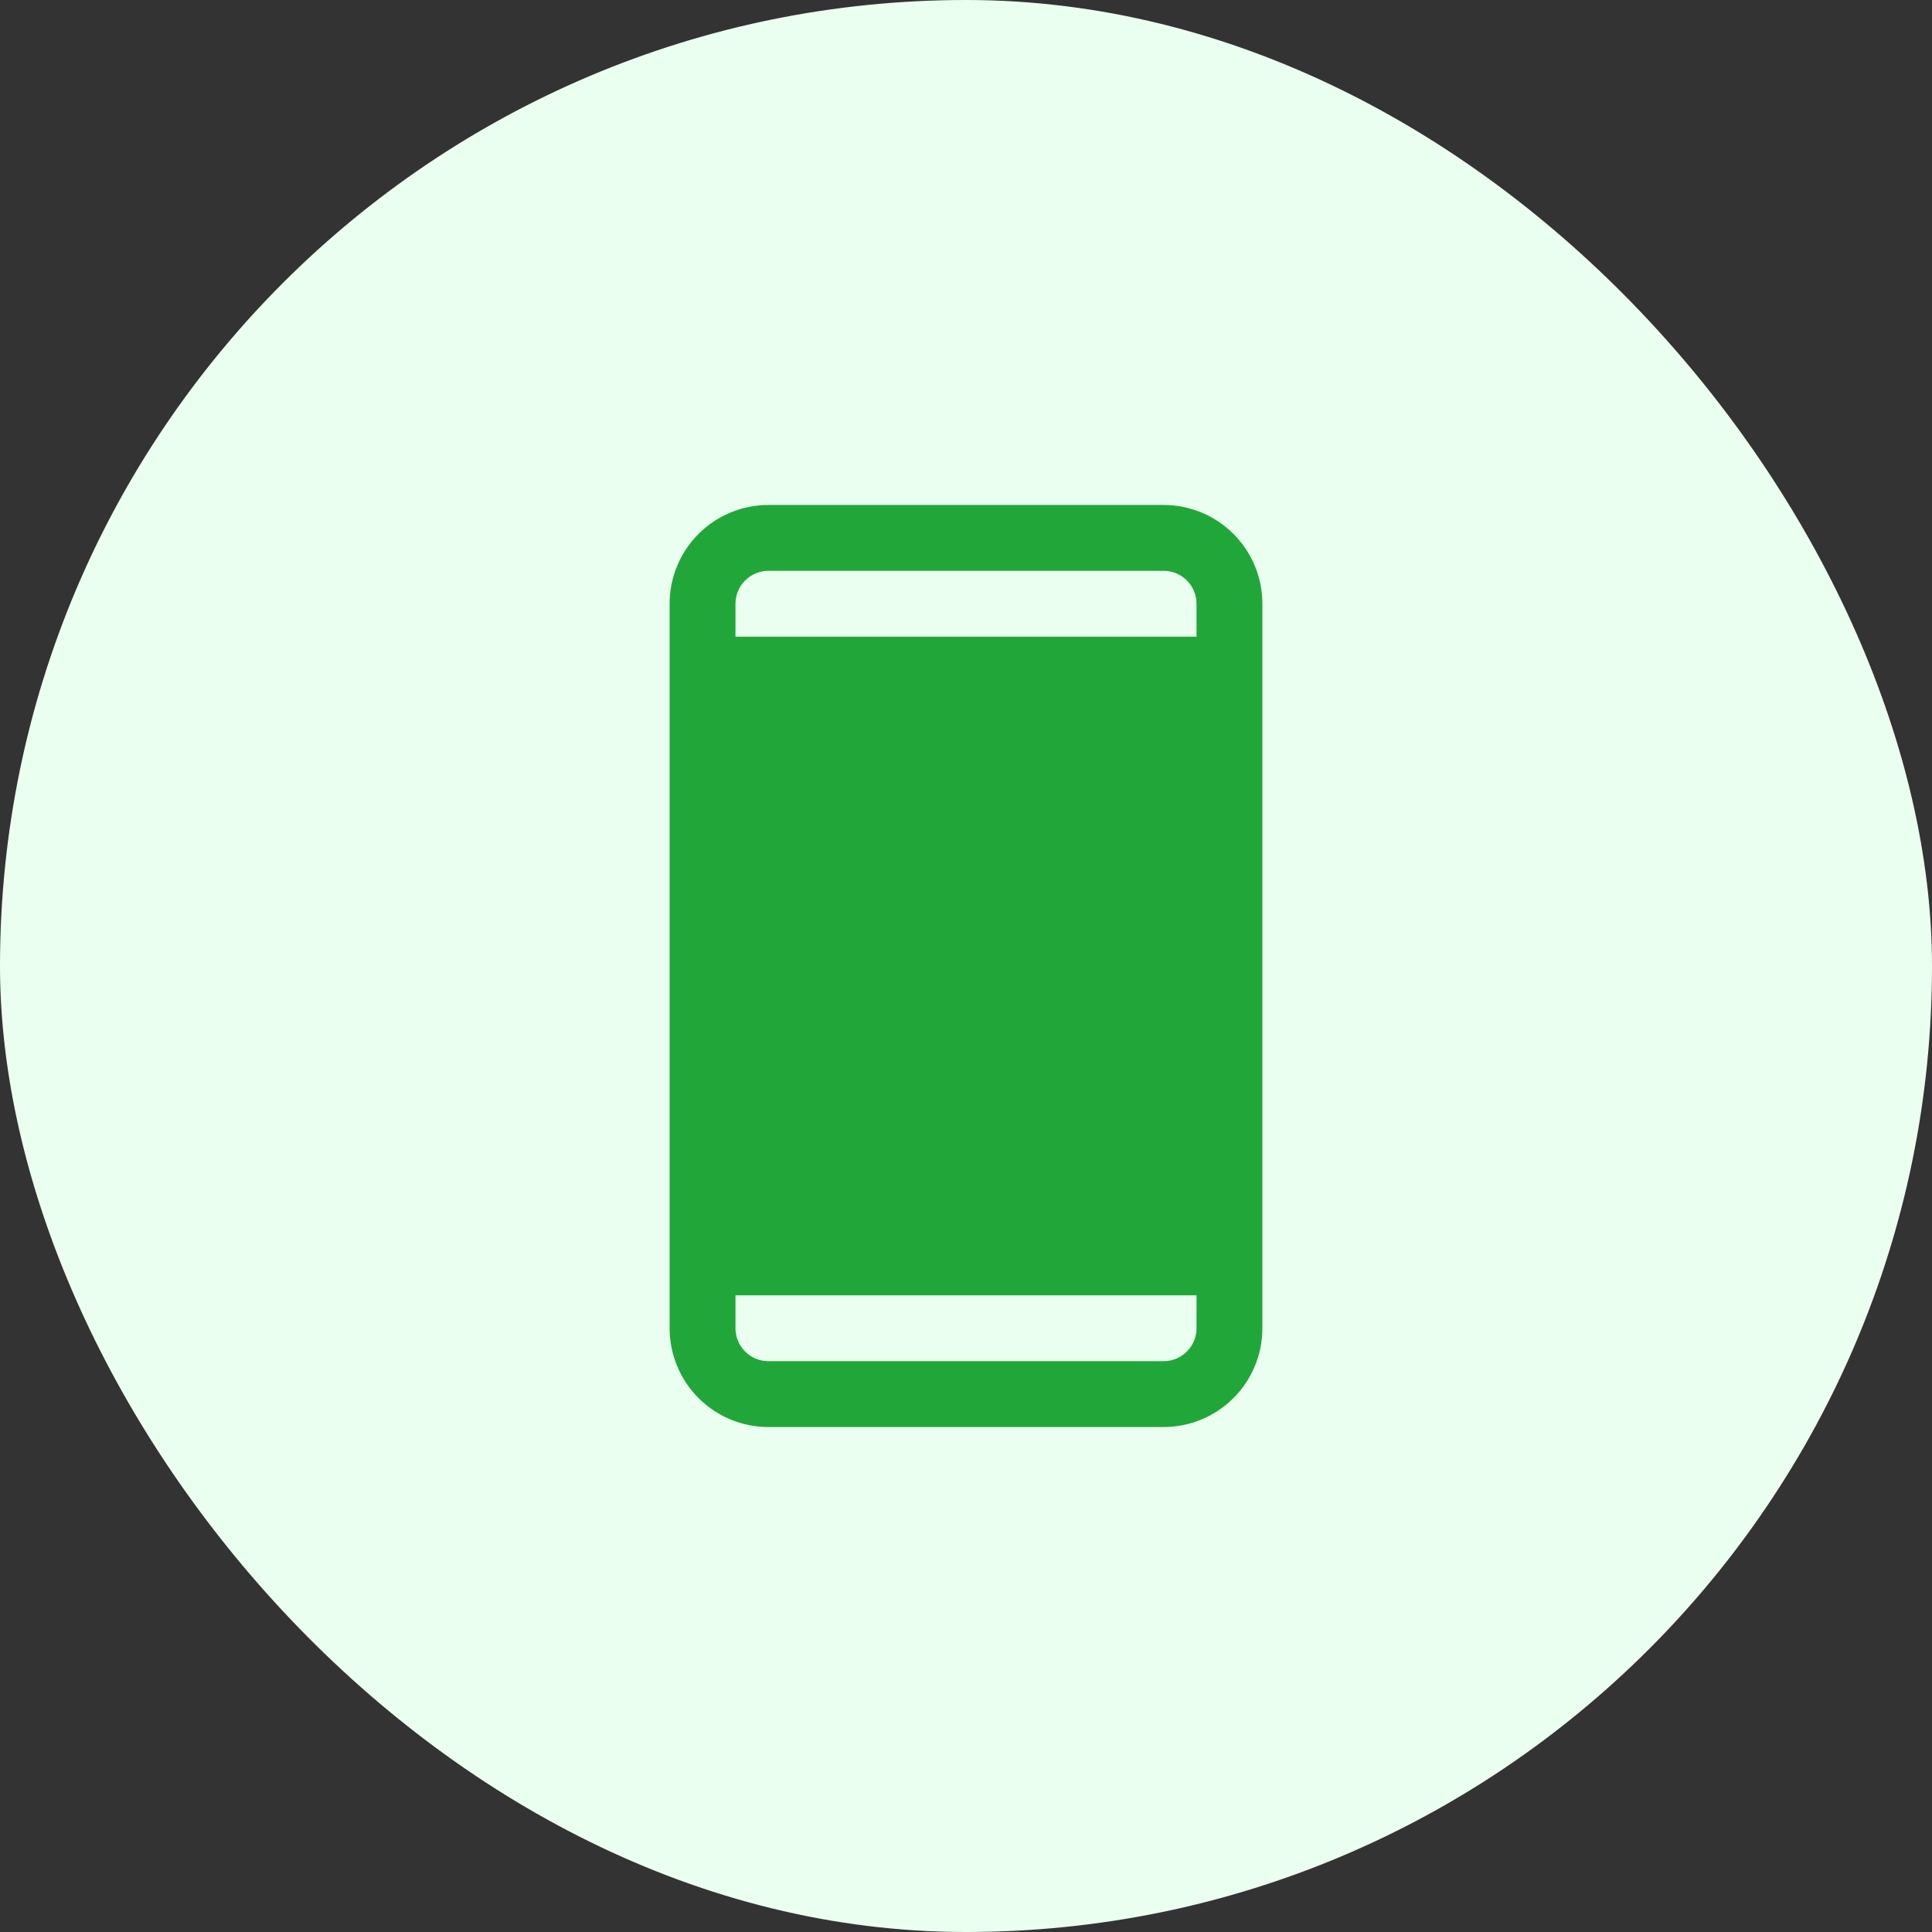
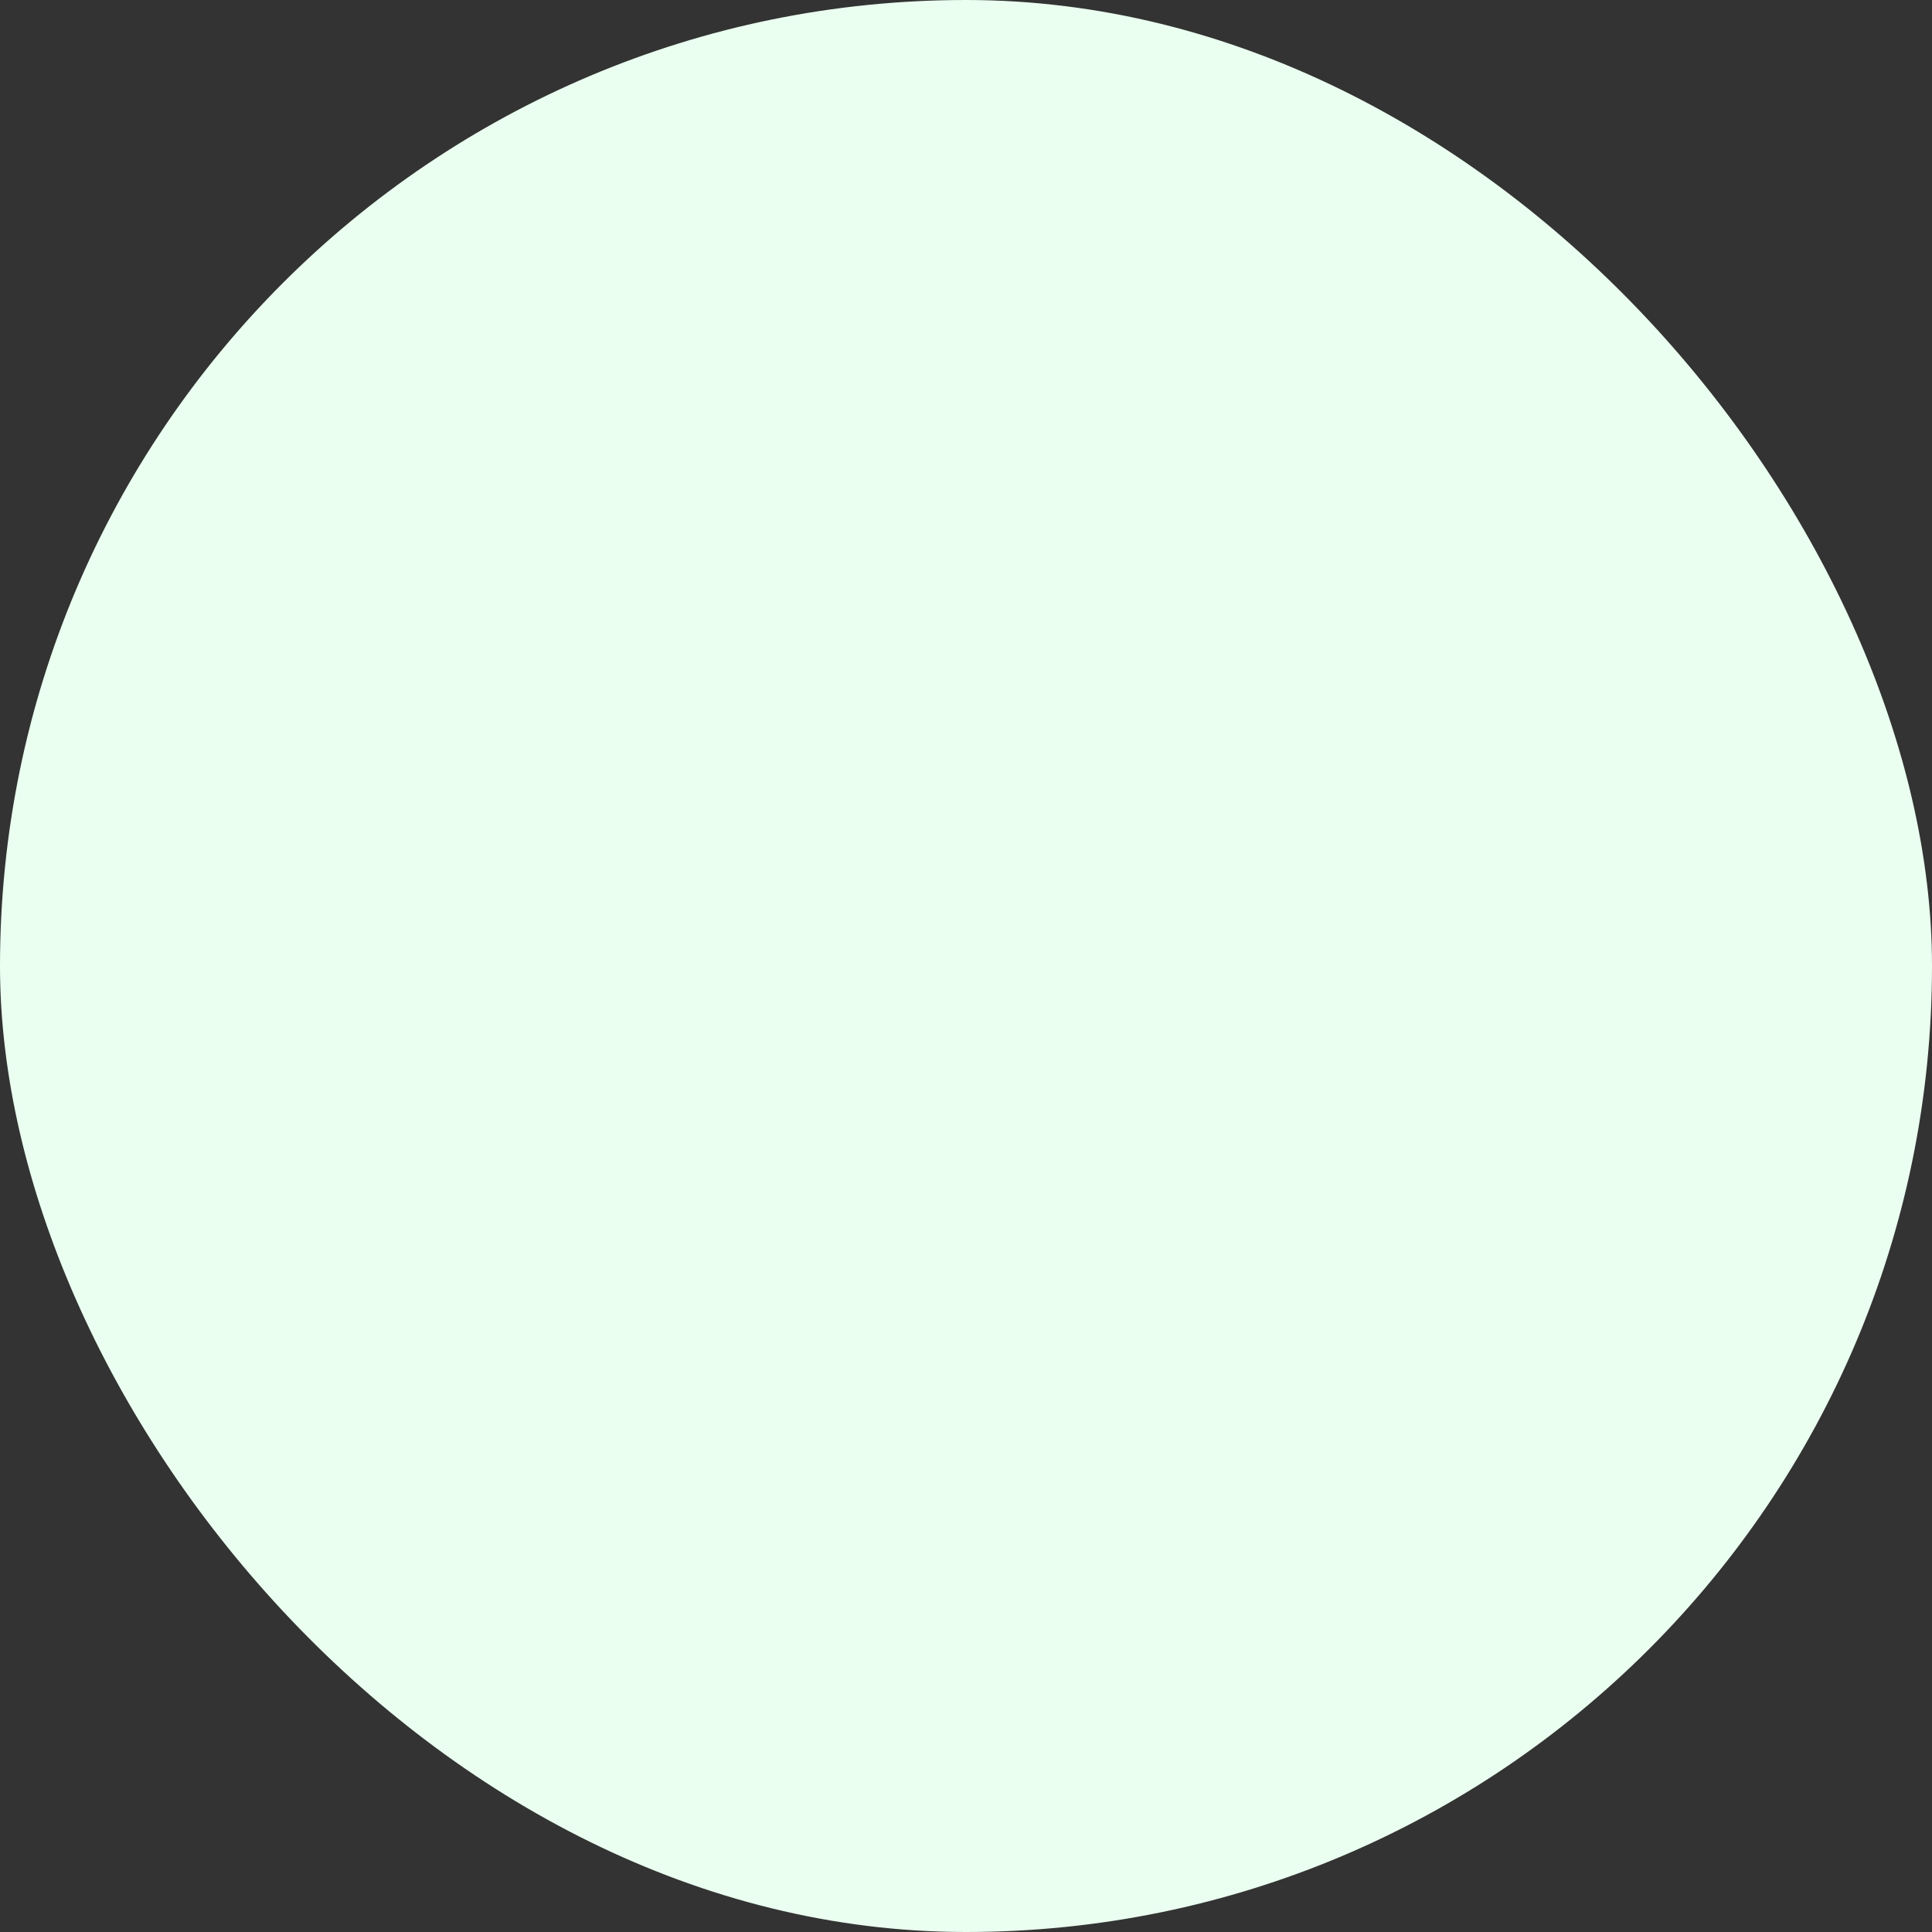
<svg xmlns="http://www.w3.org/2000/svg" width="44" height="44" viewBox="0 0 44 44" fill="none">
  <rect x="0" y="0" width="44" height="44" fill="#333333" stroke="none" />
  <rect width="44" height="44" rx="22" fill="#EAFFF0" />
-   <path d="M26.5 11.5H17.5C16.903 11.5 16.331 11.737 15.909 12.159C15.487 12.581 15.25 13.153 15.25 13.75V30.25C15.25 30.847 15.487 31.419 15.909 31.841C16.331 32.263 16.903 32.5 17.5 32.5H26.5C27.097 32.5 27.669 32.263 28.091 31.841C28.513 31.419 28.75 30.847 28.75 30.25V13.75C28.75 13.153 28.513 12.581 28.091 12.159C27.669 11.737 27.097 11.5 26.5 11.5ZM17.5 13H26.5C26.699 13 26.89 13.079 27.03 13.22C27.171 13.36 27.25 13.551 27.25 13.75V14.5H16.75V13.75C16.75 13.551 16.829 13.36 16.97 13.22C17.11 13.079 17.301 13 17.5 13ZM26.5 31H17.5C17.301 31 17.11 30.921 16.97 30.78C16.829 30.64 16.75 30.449 16.75 30.25V29.5H27.25V30.25C27.25 30.449 27.171 30.64 27.03 30.78C26.89 30.921 26.699 31 26.5 31Z" fill="#21A739" />
</svg>